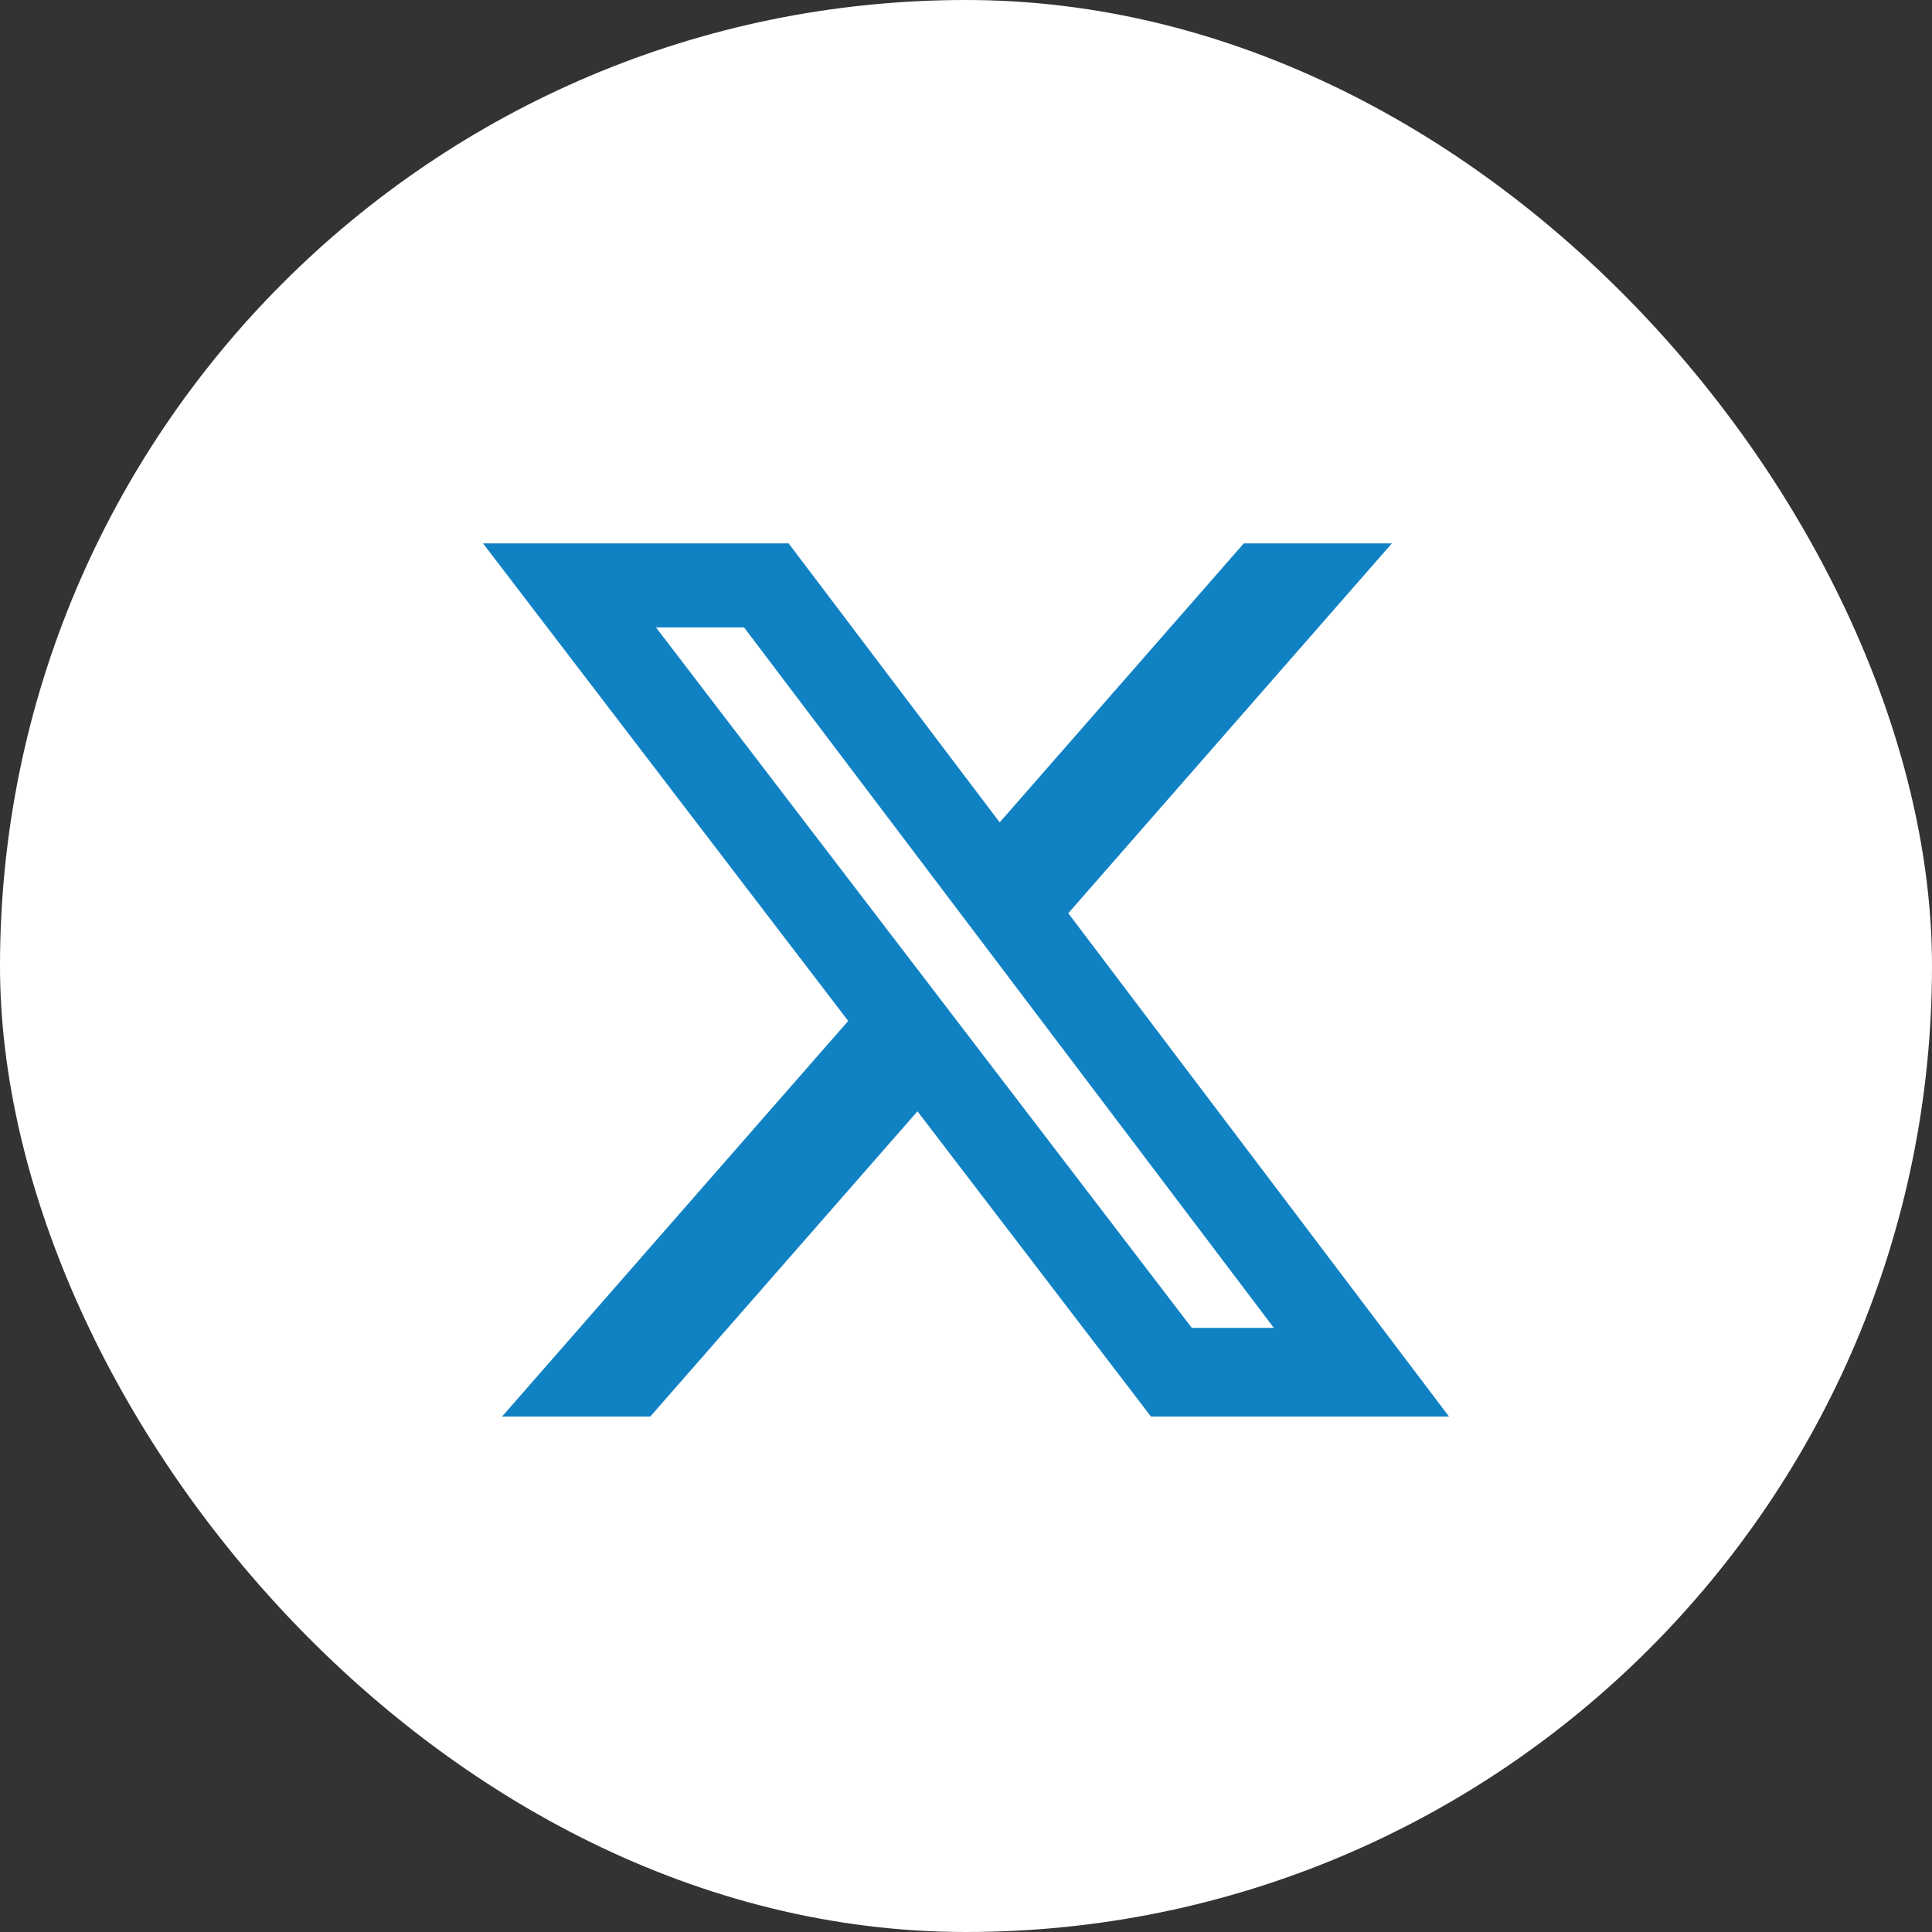
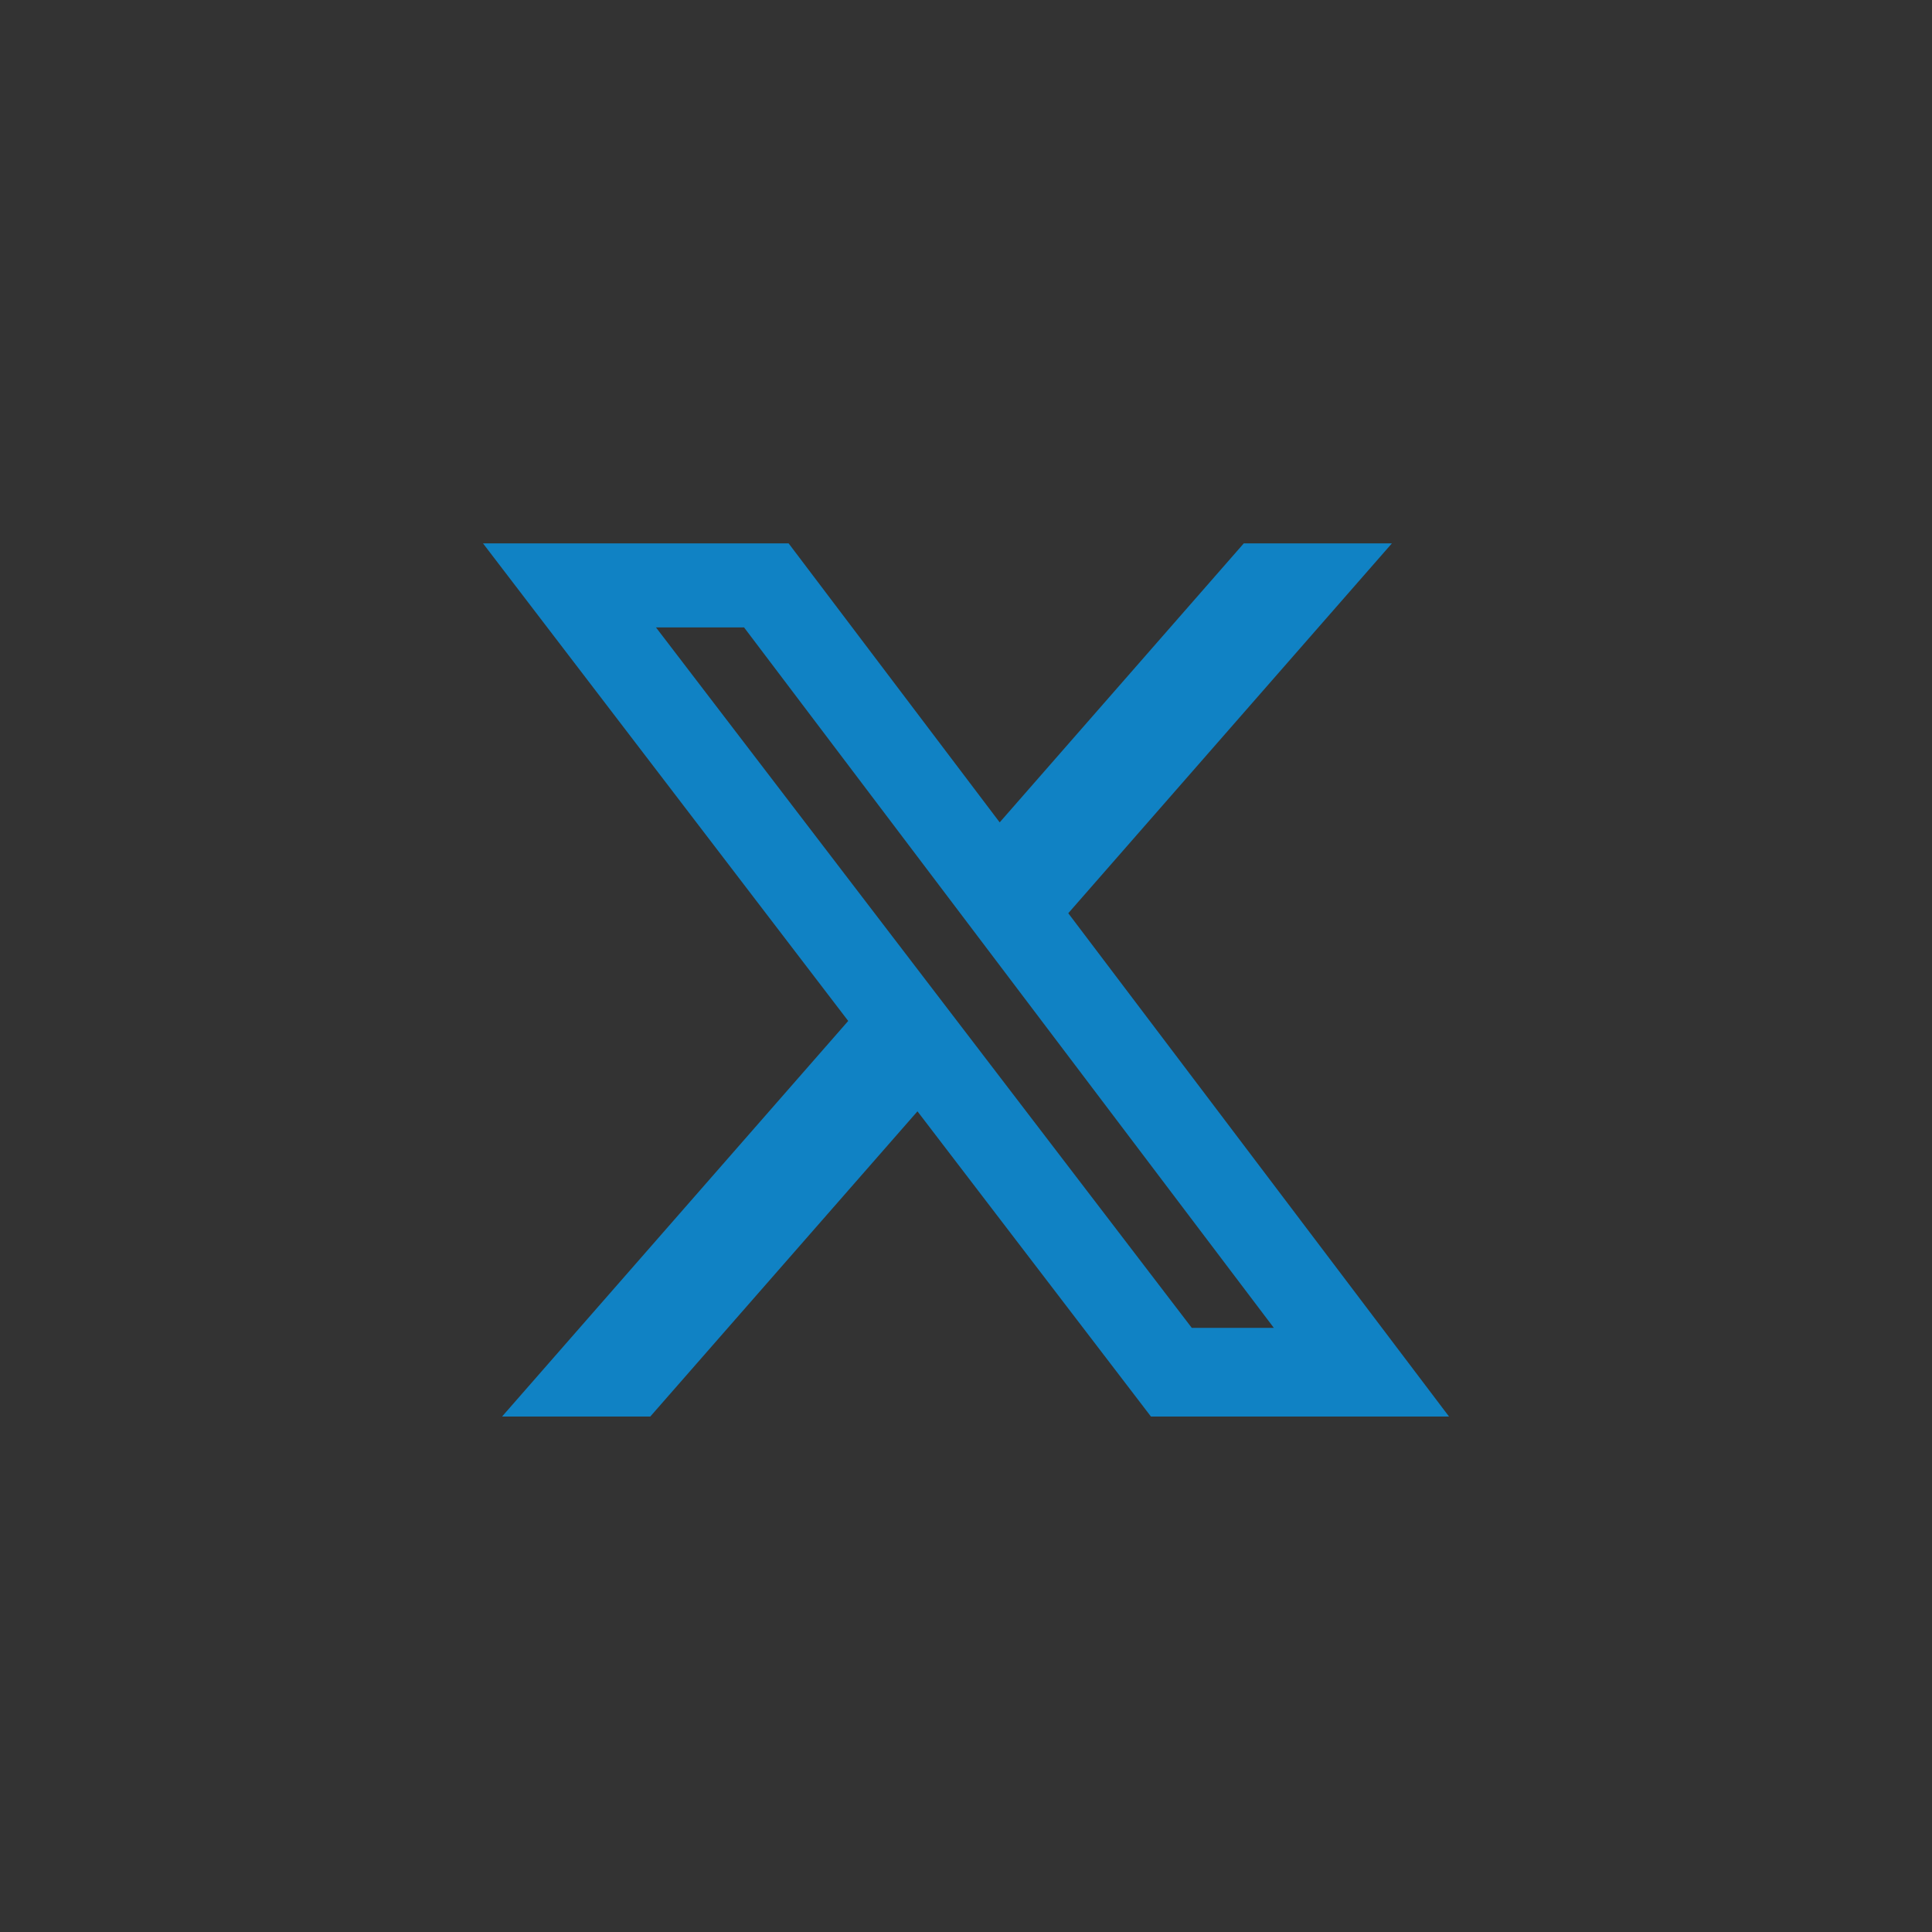
<svg xmlns="http://www.w3.org/2000/svg" width="32" height="32" viewBox="0 0 32 32" fill="none">
  <rect x="0" y="0" width="32" height="32" fill="#333333" stroke="none" />
-   <rect width="32" height="32" rx="16" fill="white" />
  <path d="M20.601 9H23.054L17.694 15.126L24 23.462H19.063L15.196 18.407L10.771 23.462H8.316L14.049 16.91L8 9H13.062L16.558 13.621L20.601 9ZM19.74 21.994H21.099L12.324 10.392H10.865L19.74 21.994Z" fill="#1082C4" />
</svg>